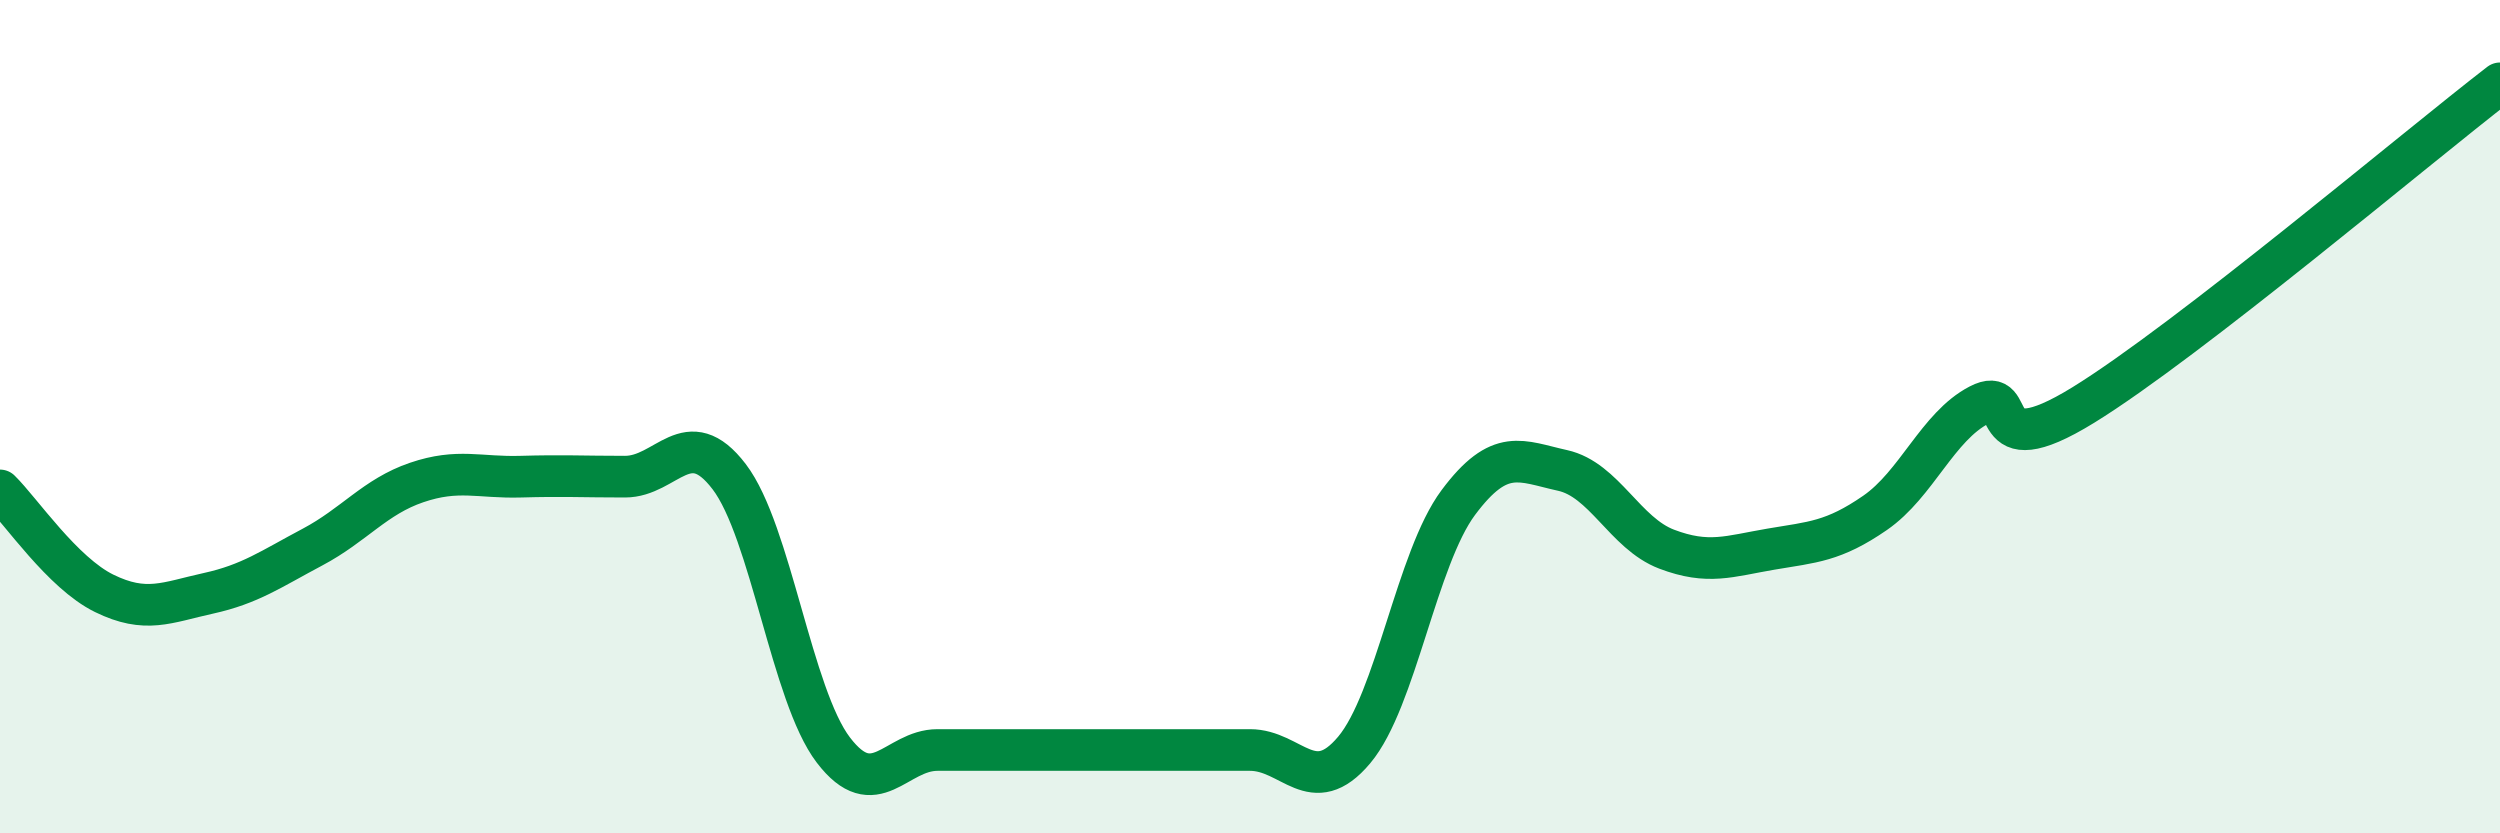
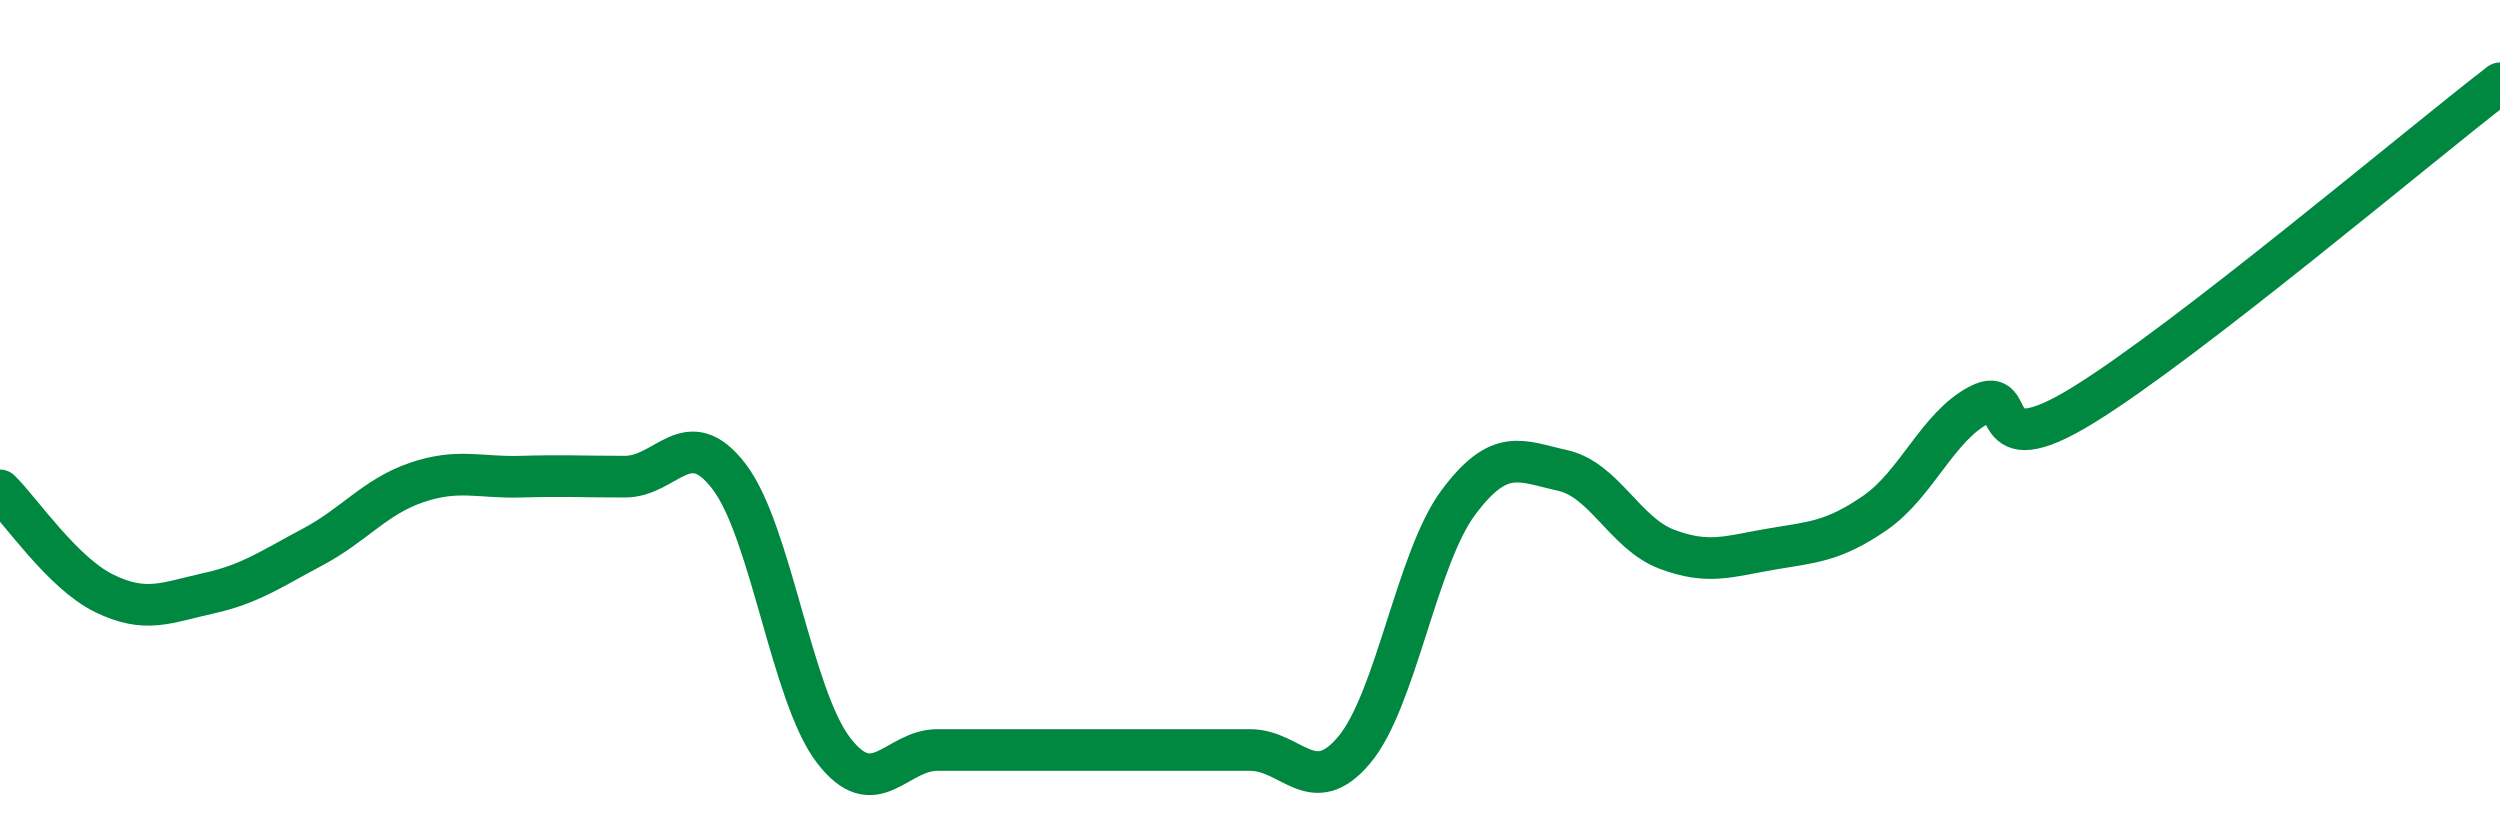
<svg xmlns="http://www.w3.org/2000/svg" width="60" height="20" viewBox="0 0 60 20">
-   <path d="M 0,11.77 C 0.5,12.26 1.5,13.75 2.5,14.24 C 3.5,14.73 4,14.46 5,14.24 C 6,14.02 6.5,13.66 7.5,13.13 C 8.5,12.6 9,11.92 10,11.58 C 11,11.24 11.5,11.47 12.5,11.44 C 13.5,11.41 14,11.44 15,11.44 C 16,11.44 16.5,10.13 17.5,11.44 C 18.5,12.75 19,16.69 20,18 C 21,19.31 21.5,18 22.5,18 C 23.5,18 24,18 25,18 C 26,18 26.5,18 27.5,18 C 28.5,18 29,18 30,18 C 31,18 31.5,19.19 32.5,18 C 33.5,16.81 34,13.4 35,12.06 C 36,10.72 36.5,11.07 37.5,11.29 C 38.5,11.51 39,12.8 40,13.18 C 41,13.56 41.5,13.35 42.5,13.18 C 43.5,13.01 44,13 45,12.31 C 46,11.62 46.5,10.24 47.5,9.72 C 48.5,9.2 47.5,11.26 50,9.72 C 52.5,8.18 58,3.54 60,2L60 20L0 20Z" fill="#008740" opacity="0.1" stroke-linecap="round" stroke-linejoin="round" />
  <path d="M 0,11.77 C 0.5,12.26 1.5,13.75 2.5,14.24 C 3.5,14.73 4,14.46 5,14.24 C 6,14.02 6.5,13.66 7.5,13.13 C 8.5,12.6 9,11.92 10,11.58 C 11,11.24 11.5,11.47 12.5,11.44 C 13.5,11.41 14,11.44 15,11.44 C 16,11.44 16.5,10.13 17.5,11.44 C 18.5,12.75 19,16.69 20,18 C 21,19.31 21.5,18 22.5,18 C 23.5,18 24,18 25,18 C 26,18 26.5,18 27.5,18 C 28.5,18 29,18 30,18 C 31,18 31.5,19.19 32.5,18 C 33.5,16.81 34,13.4 35,12.06 C 36,10.72 36.5,11.07 37.5,11.29 C 38.5,11.51 39,12.8 40,13.18 C 41,13.56 41.5,13.35 42.5,13.18 C 43.5,13.01 44,13 45,12.31 C 46,11.62 46.5,10.24 47.5,9.72 C 48.5,9.2 47.5,11.26 50,9.72 C 52.5,8.18 58,3.54 60,2" stroke="#008740" stroke-width="1" fill="none" stroke-linecap="round" stroke-linejoin="round" />
</svg>